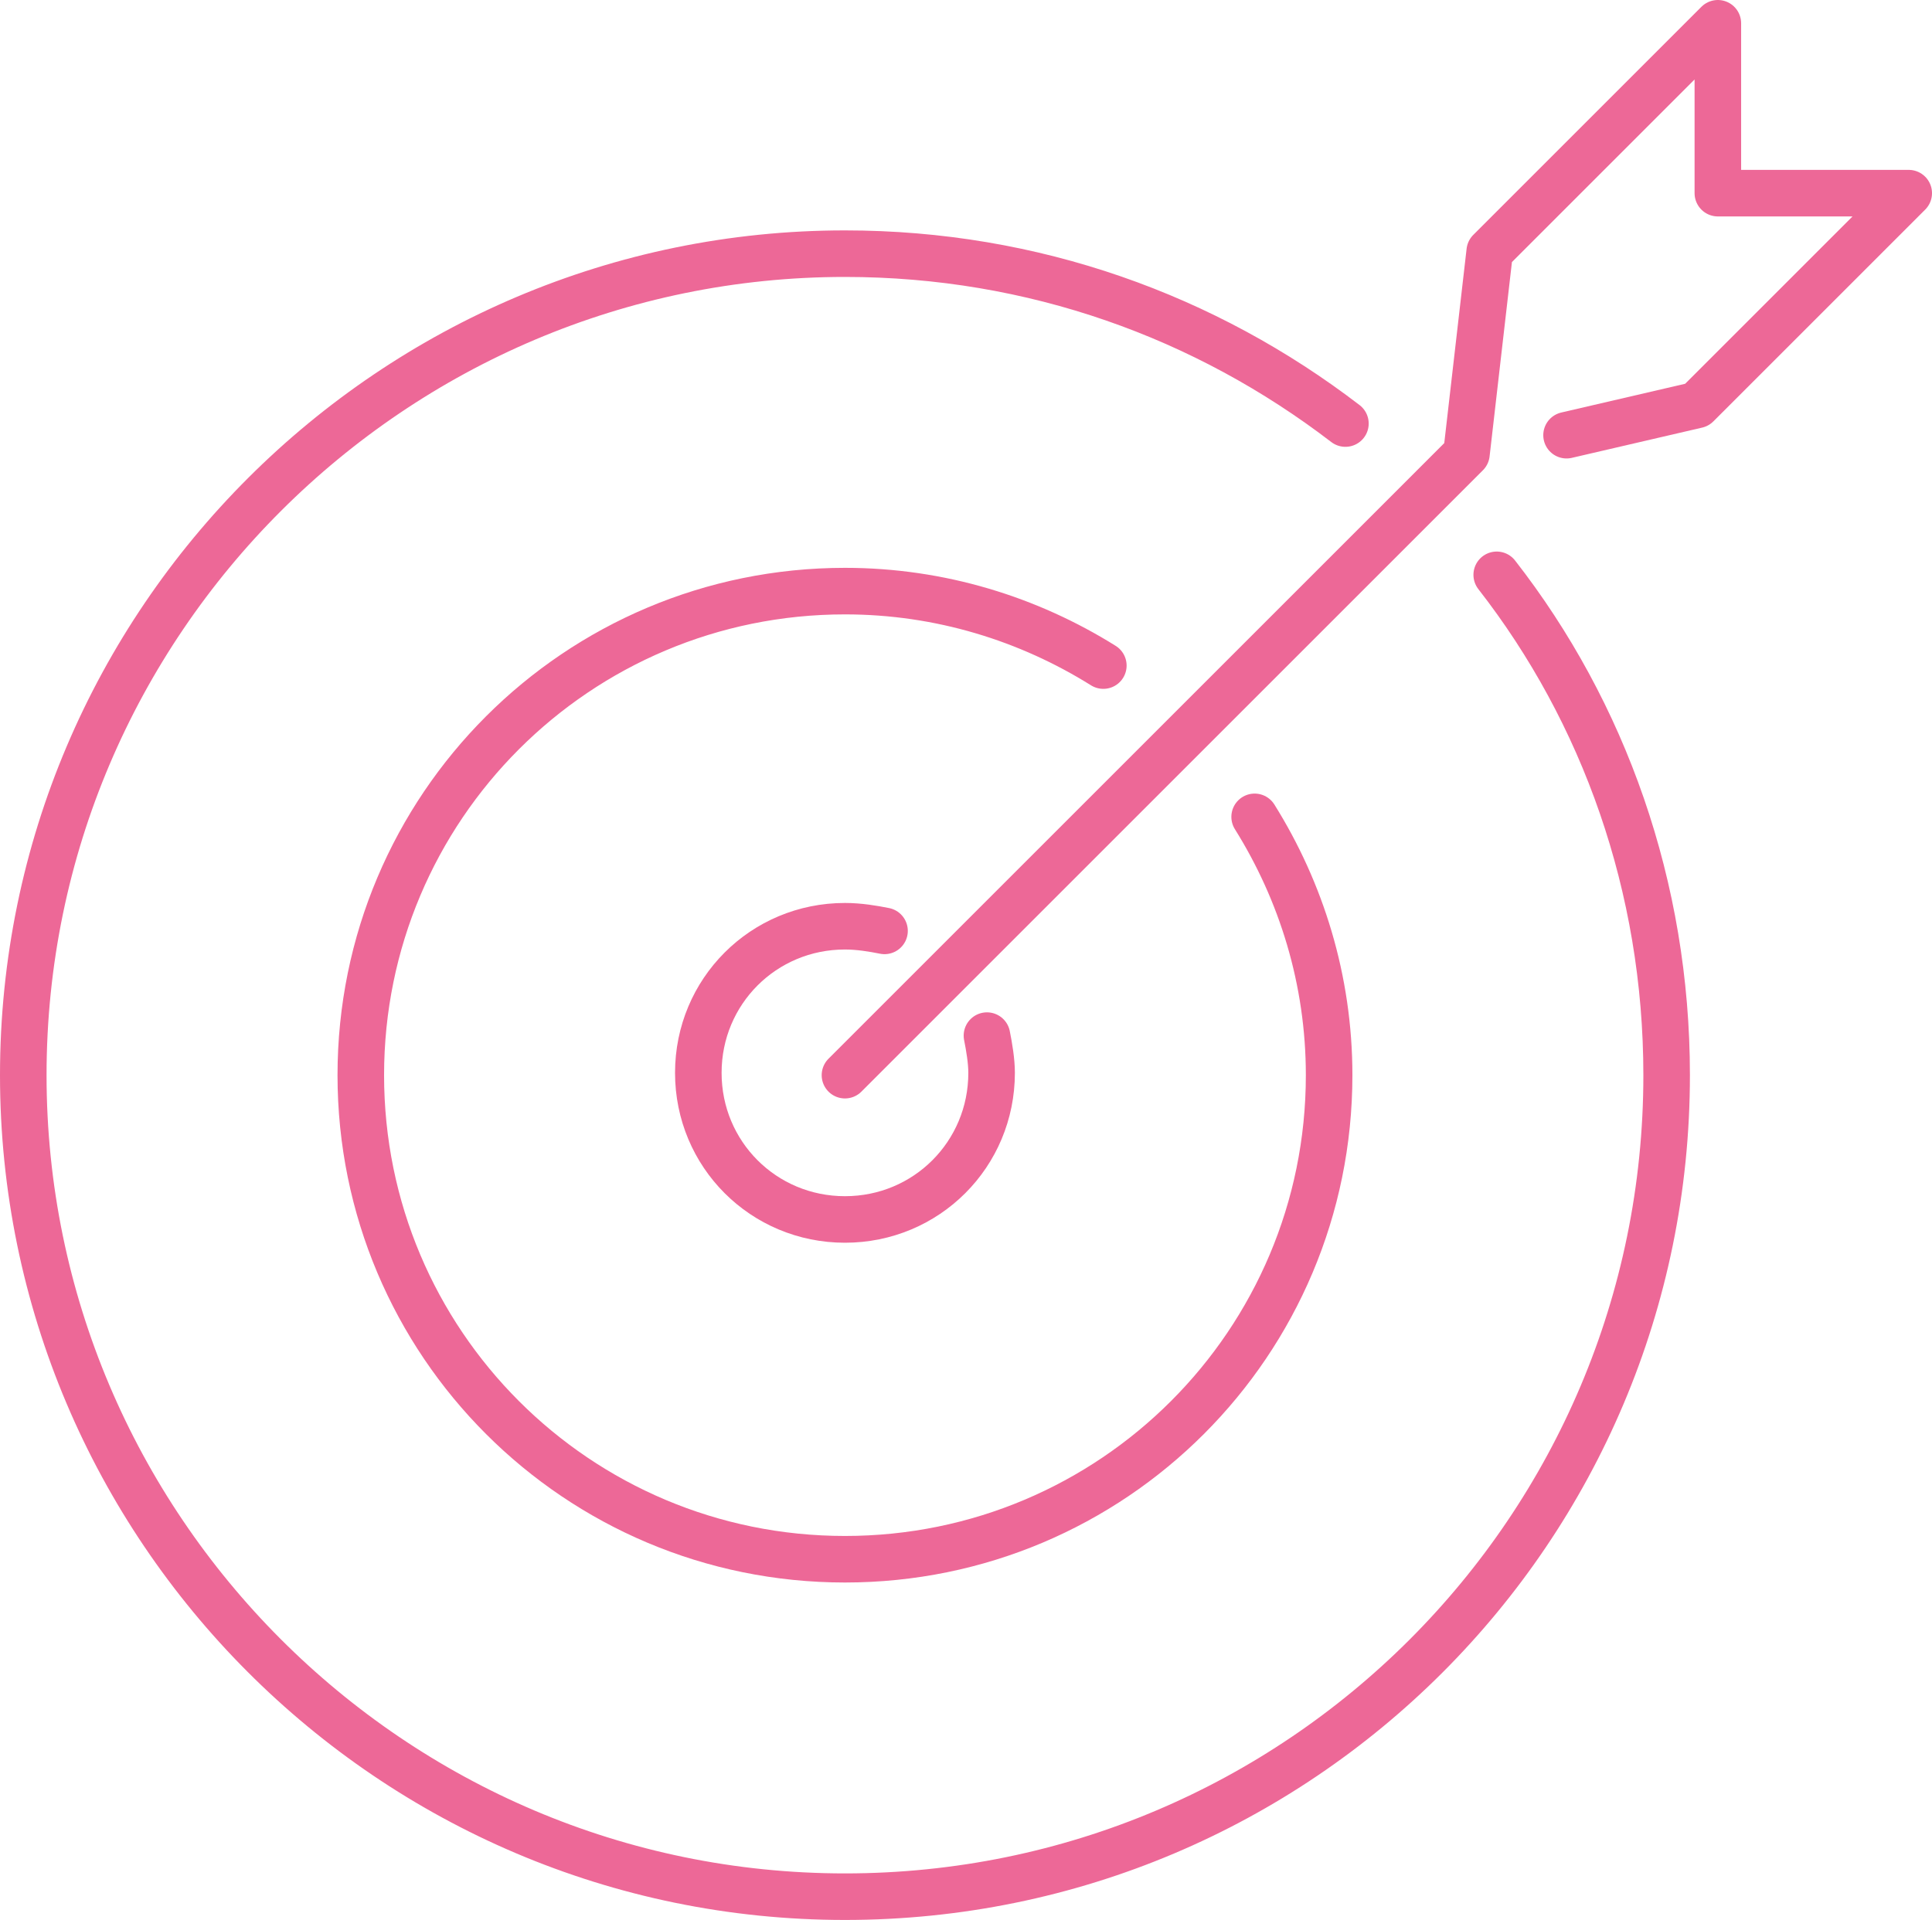
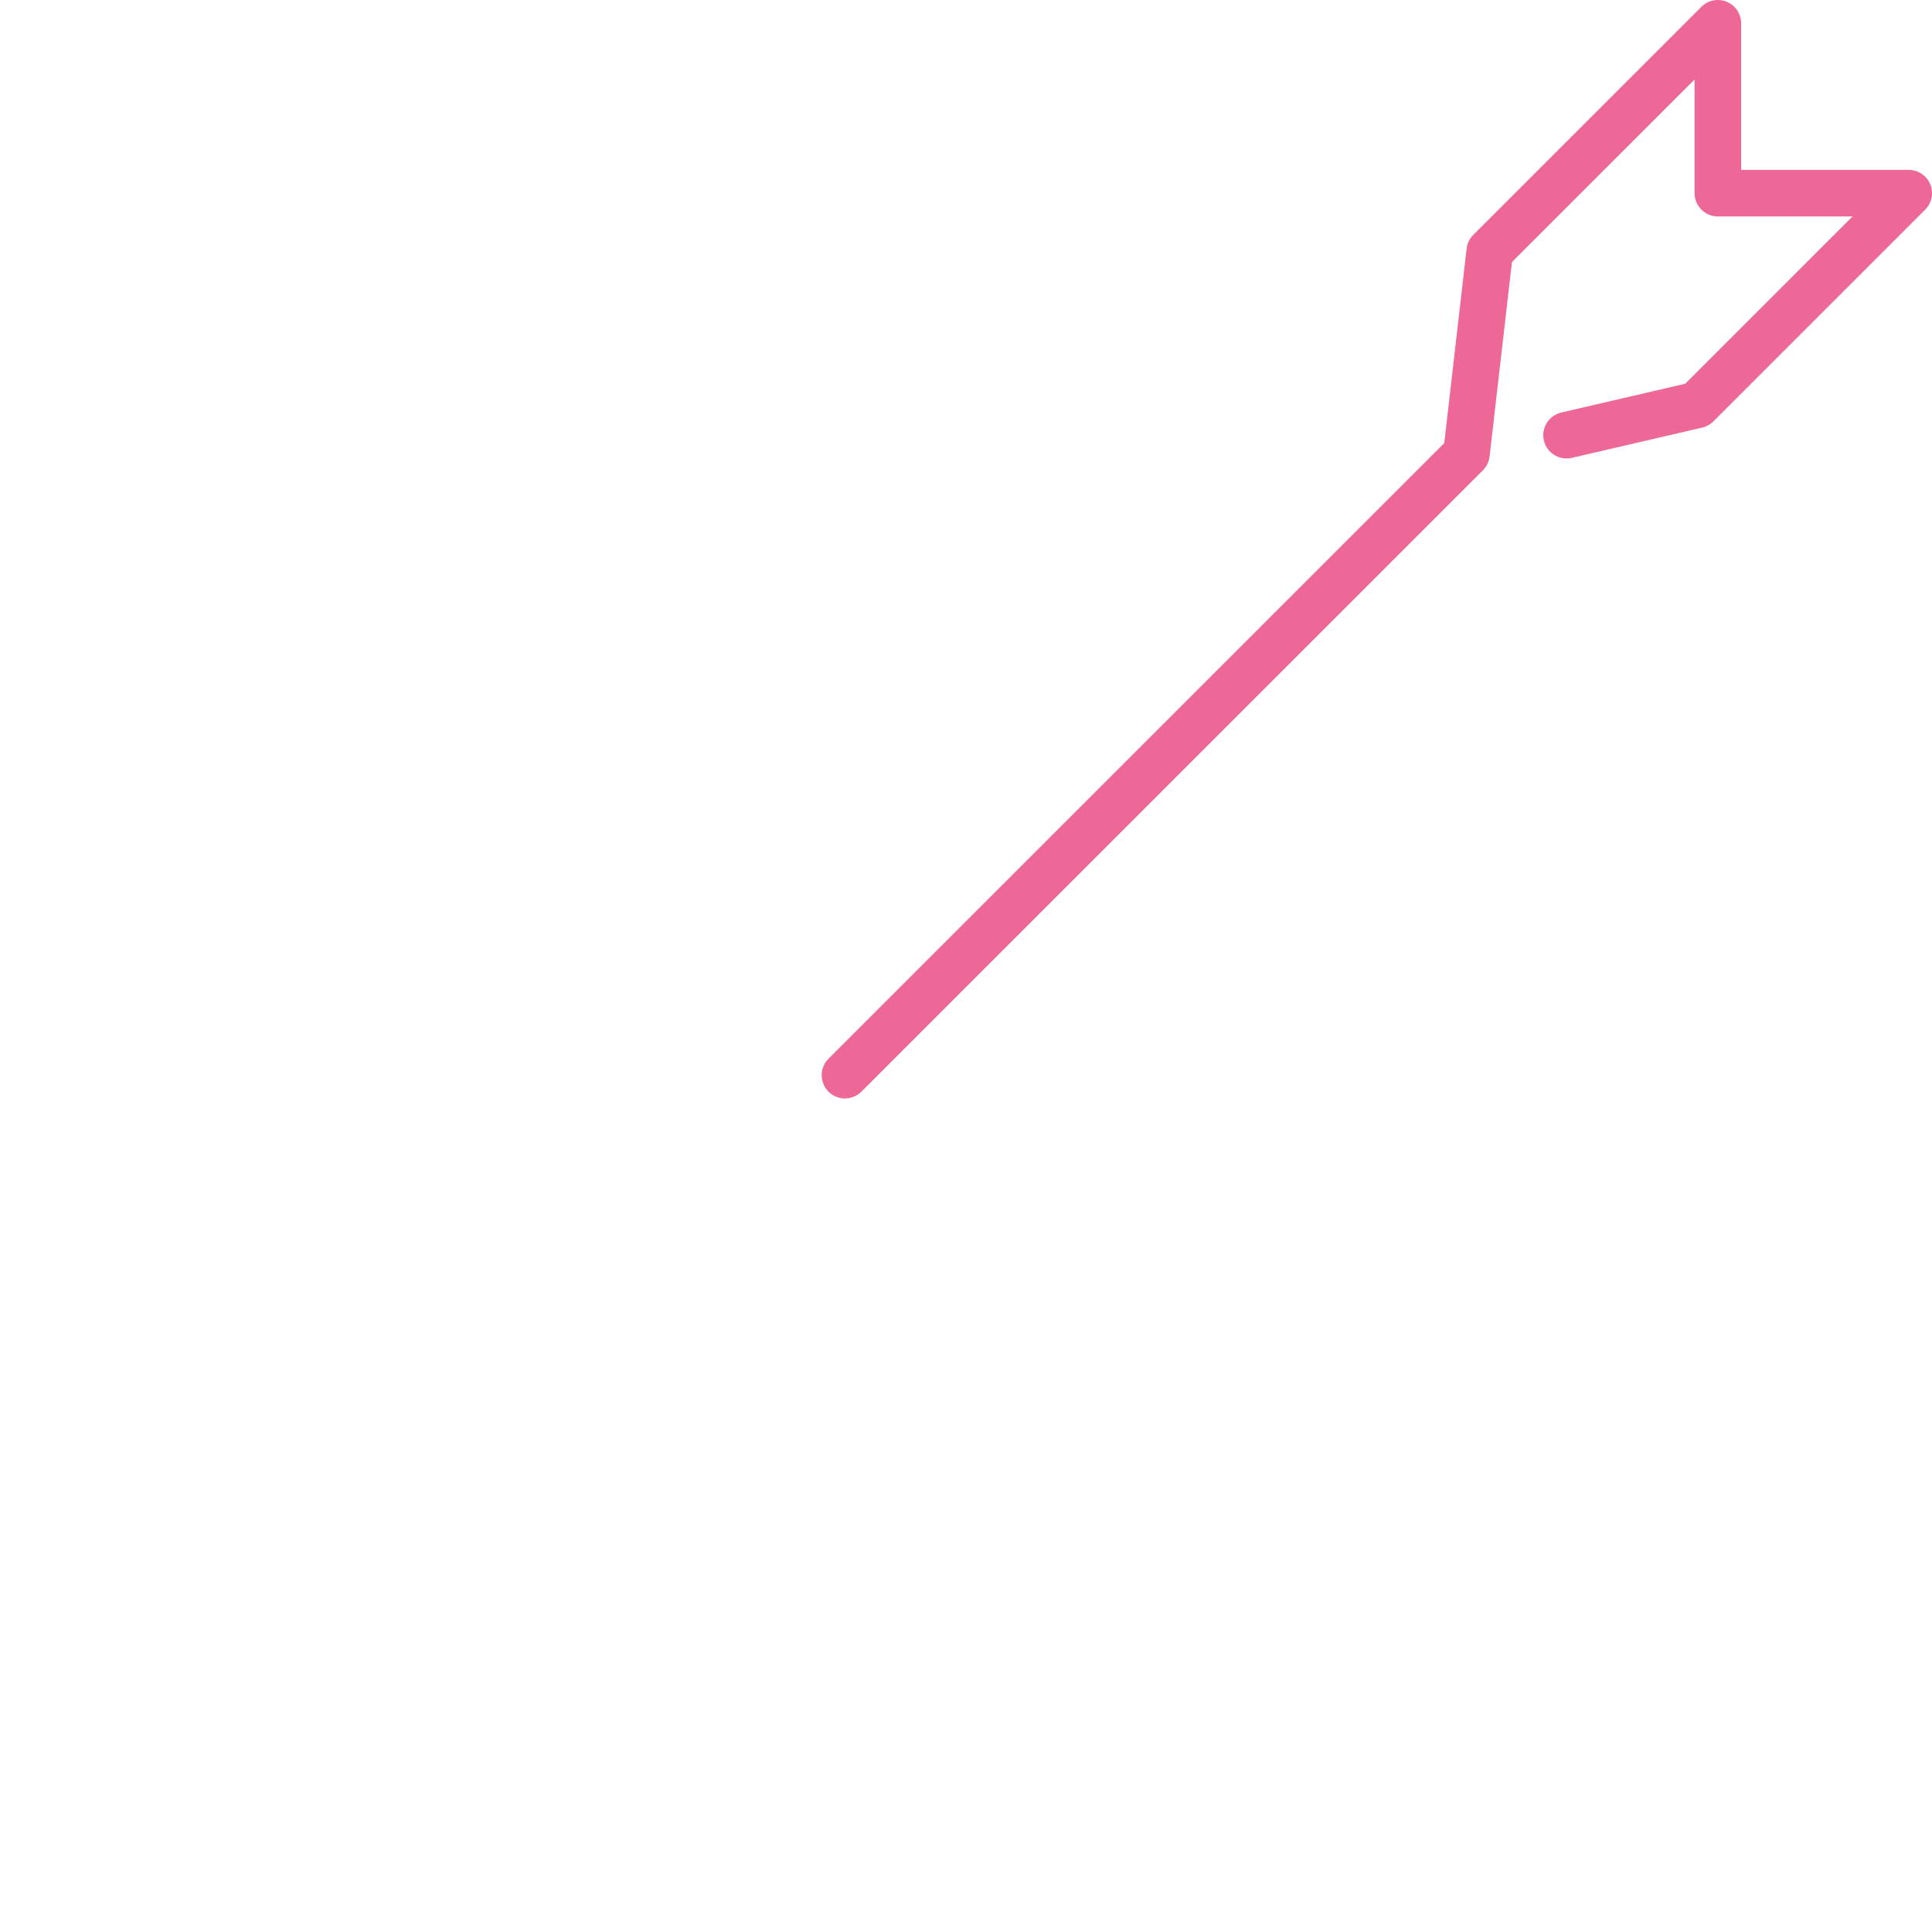
<svg xmlns="http://www.w3.org/2000/svg" height="82.5" viewBox="0 0 83 82.5" width="83">
  <g style="fill:none;stroke-width:2;stroke-linecap:round;stroke-linejoin:round;stroke-miterlimit:10;stroke:#ed6897" transform="translate(-12.3 -6)">
    <path d="m48.6 52.2 26.7-26.7 1-8.7 9.8-9.8v7.3h8.2l-9.1 9.1-5.6 1.3" />
    <g>
-       <path d="m70.1 24.2c-6-4.6-13.4-7.3-21.5-7.3-19.4 0-35.3 15.8-35.3 35.3 0 19.4 15.8 35.3 35.3 35.3s35.3-15.8 35.3-35.3c0-8.1-2.7-15.6-7.3-21.5" />
-       <path d="m59.7 34.6c-3.2-2-7-3.2-11.1-3.2-11.5 0-20.8 9.3-20.8 20.8s9.3 20.8 20.8 20.8 20.8-9.3 20.8-20.8c0-4.1-1.2-7.9-3.2-11.1" />
-       <path d="m50.3 46c-.5-.1-1.1-.2-1.7-.2-3.5 0-6.3 2.8-6.3 6.3s2.8 6.3 6.3 6.3 6.3-2.8 6.3-6.3c0-.5-.1-1.1-.2-1.6" />
-     </g>
+       </g>
  </g>
</svg>